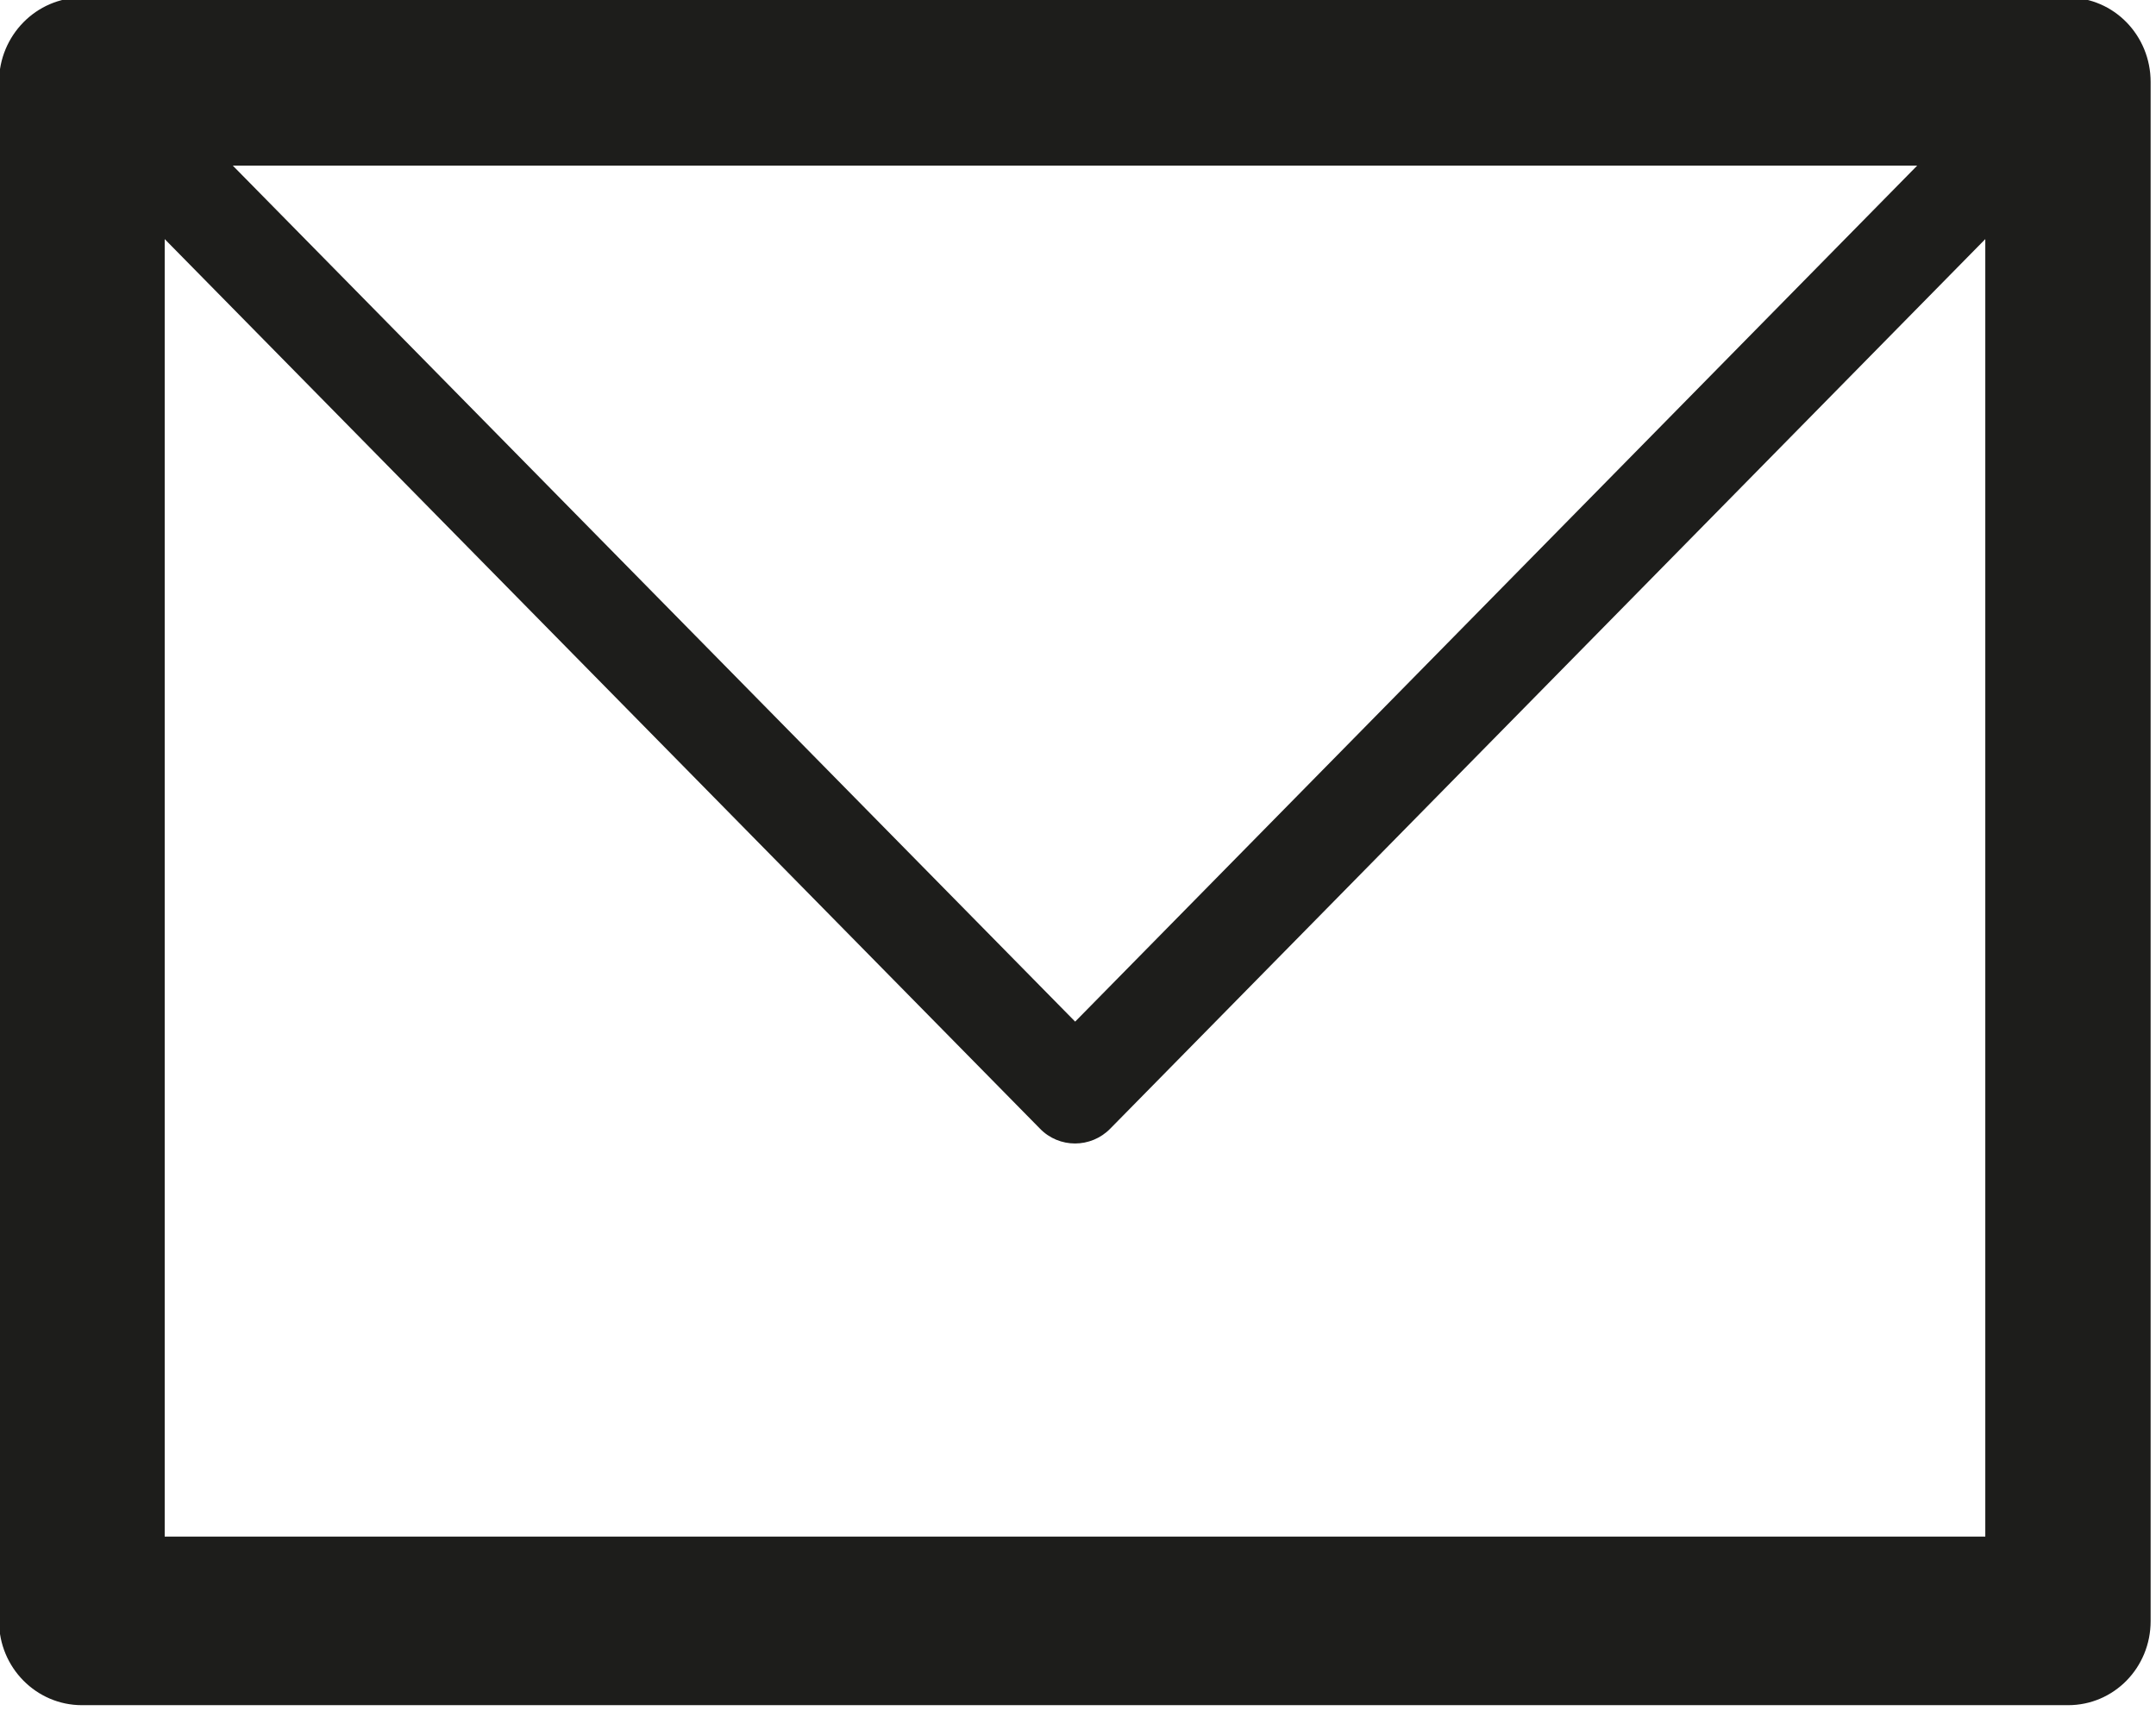
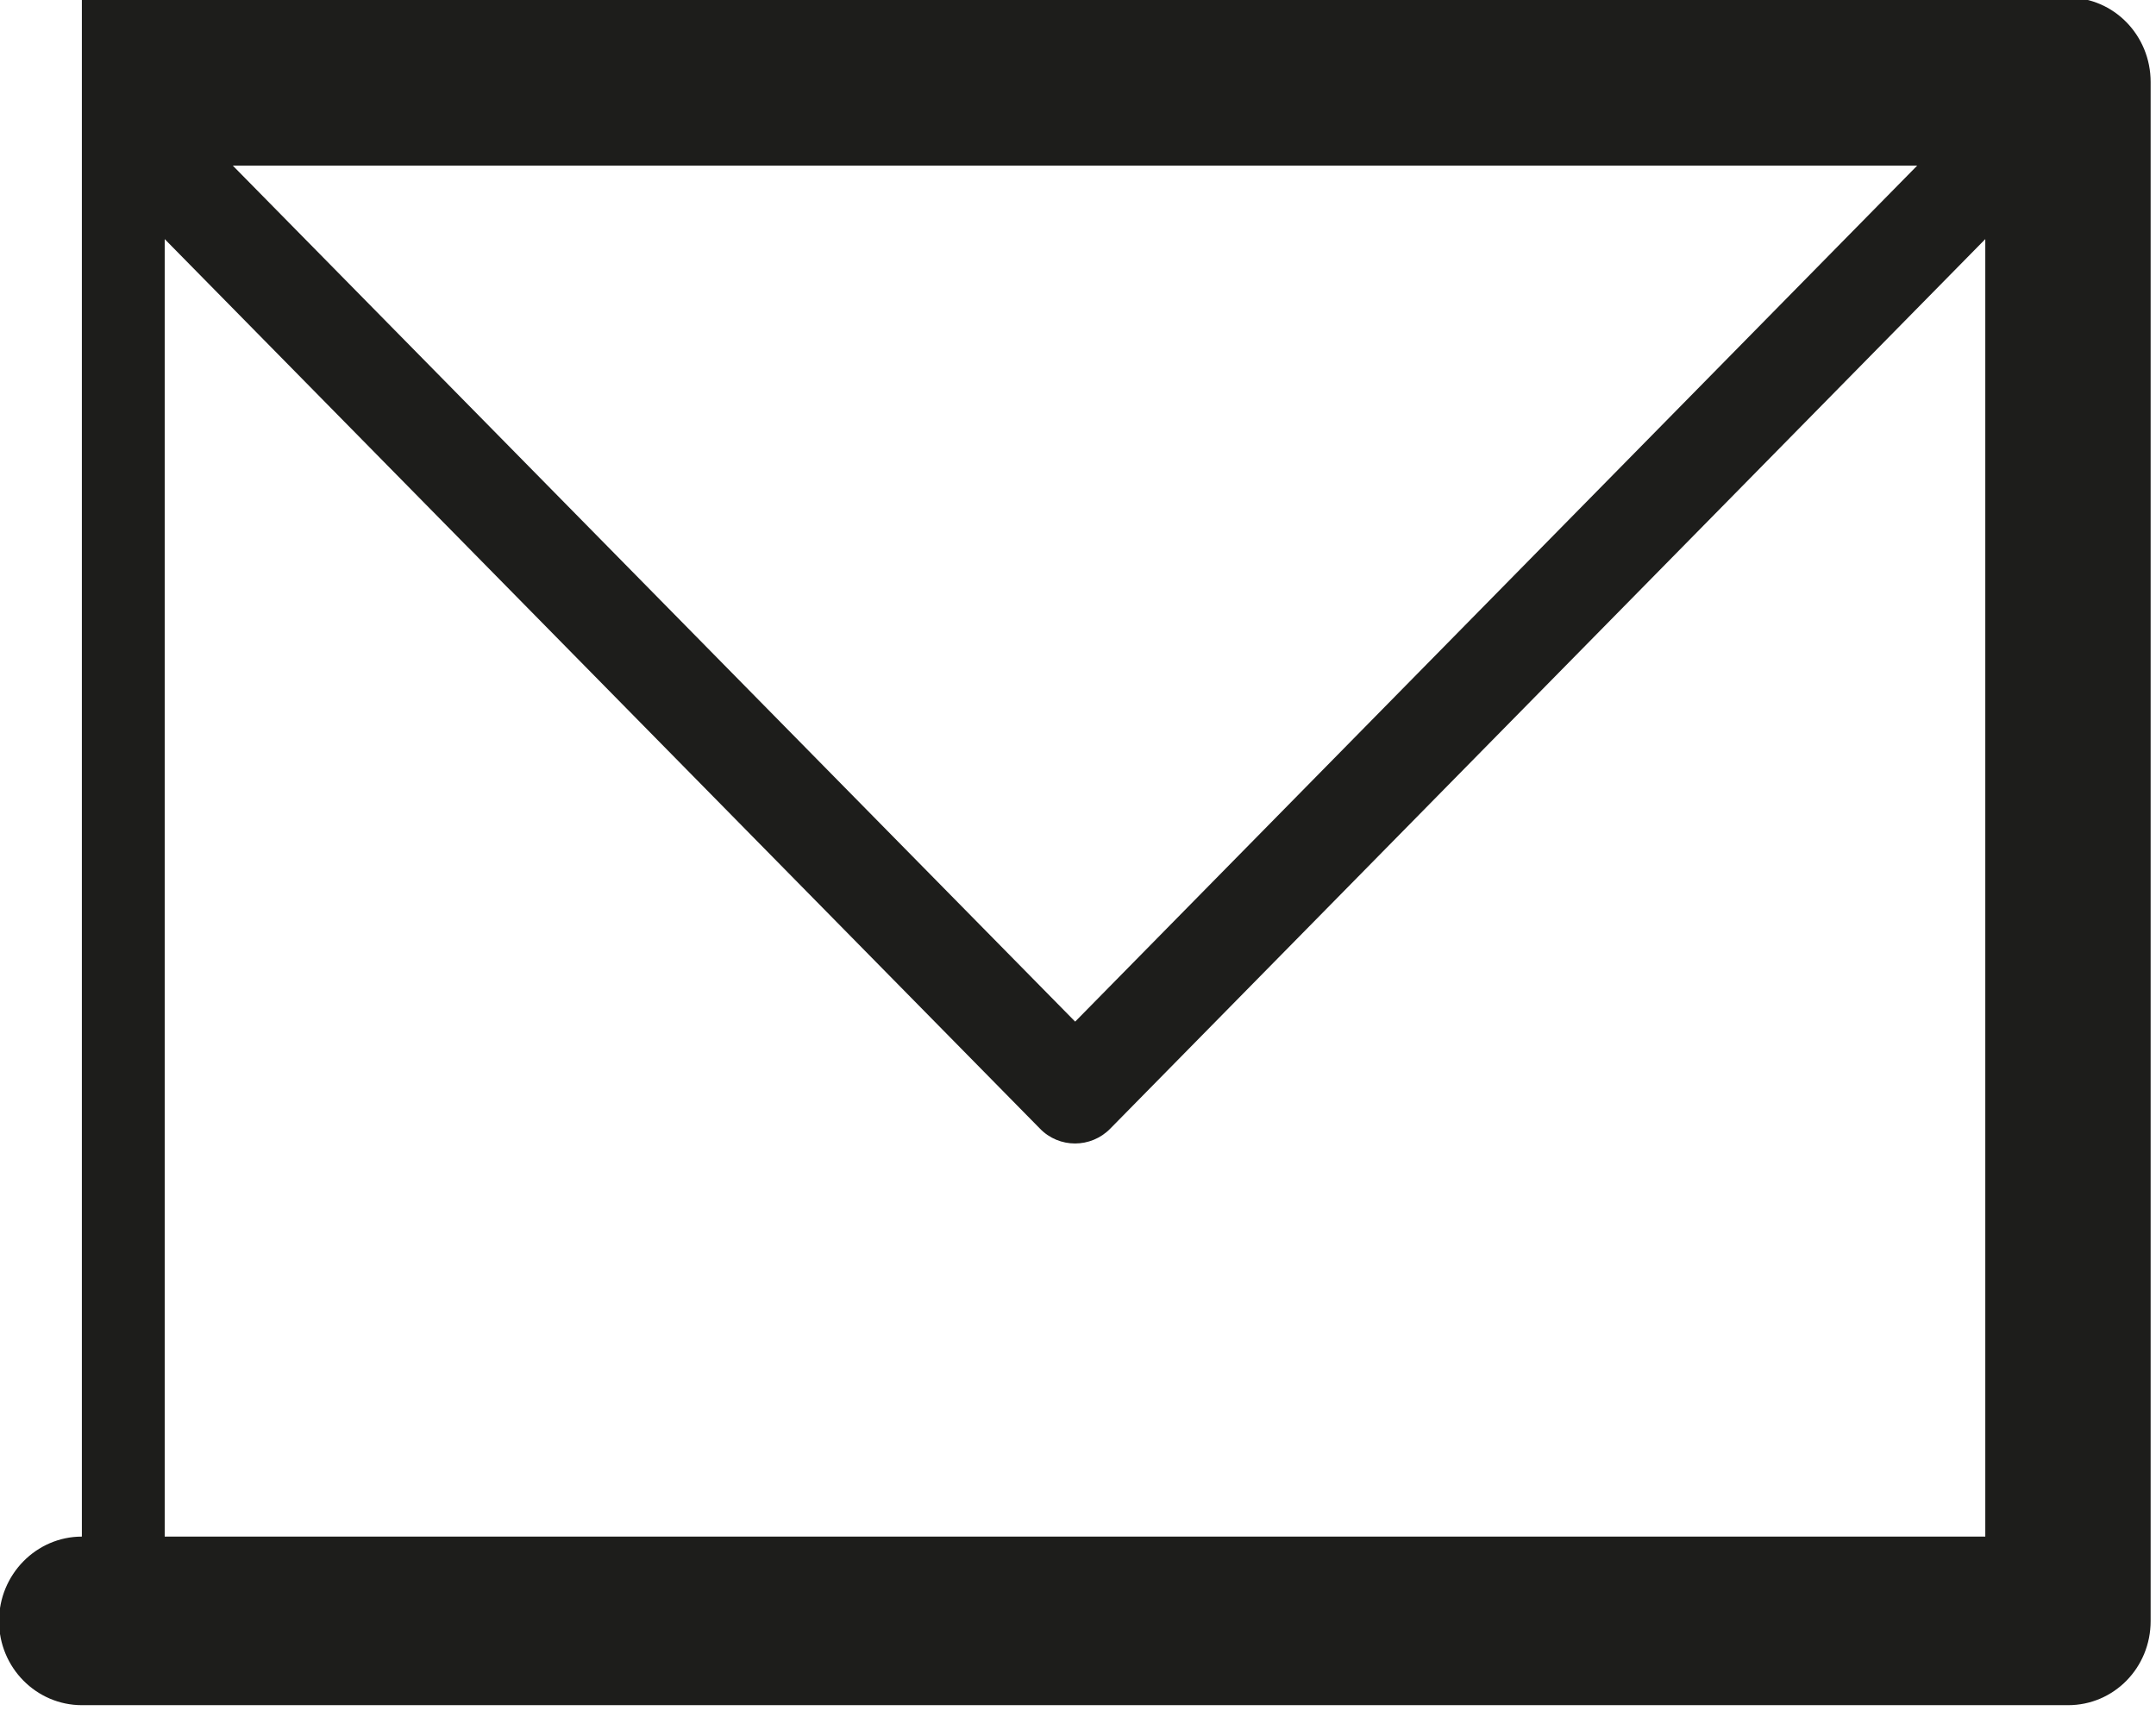
<svg xmlns="http://www.w3.org/2000/svg" clip-rule="evenodd" fill-rule="evenodd" stroke-linejoin="round" stroke-miterlimit="2" viewBox="0 0 167 133">
-   <path d="m230.971 452.375h18.463c.426 0 .767.352.767.785v14.306c0 .433-.341.782-.767.782h-18.463c-.423 0-.77-.349-.77-.782v-14.306c0-.433.347-.785.77-.785zm17.693 2.245-8.133 8.268c-.18.185-.477.185-.655 0l-8.135-8.268v12.061h16.923zm-.633-.683h-15.657l7.83 7.957z" fill="#1d1d1b" fill-rule="nonzero" transform="matrix(8.333 0 0 8.333 -1918.34 -3769.828)" />
+   <path d="m230.971 452.375h18.463c.426 0 .767.352.767.785v14.306c0 .433-.341.782-.767.782h-18.463c-.423 0-.77-.349-.77-.782c0-.433.347-.785.77-.785zm17.693 2.245-8.133 8.268c-.18.185-.477.185-.655 0l-8.135-8.268v12.061h16.923zm-.633-.683h-15.657l7.83 7.957z" fill="#1d1d1b" fill-rule="nonzero" transform="matrix(8.333 0 0 8.333 -1918.34 -3769.828)" />
</svg>